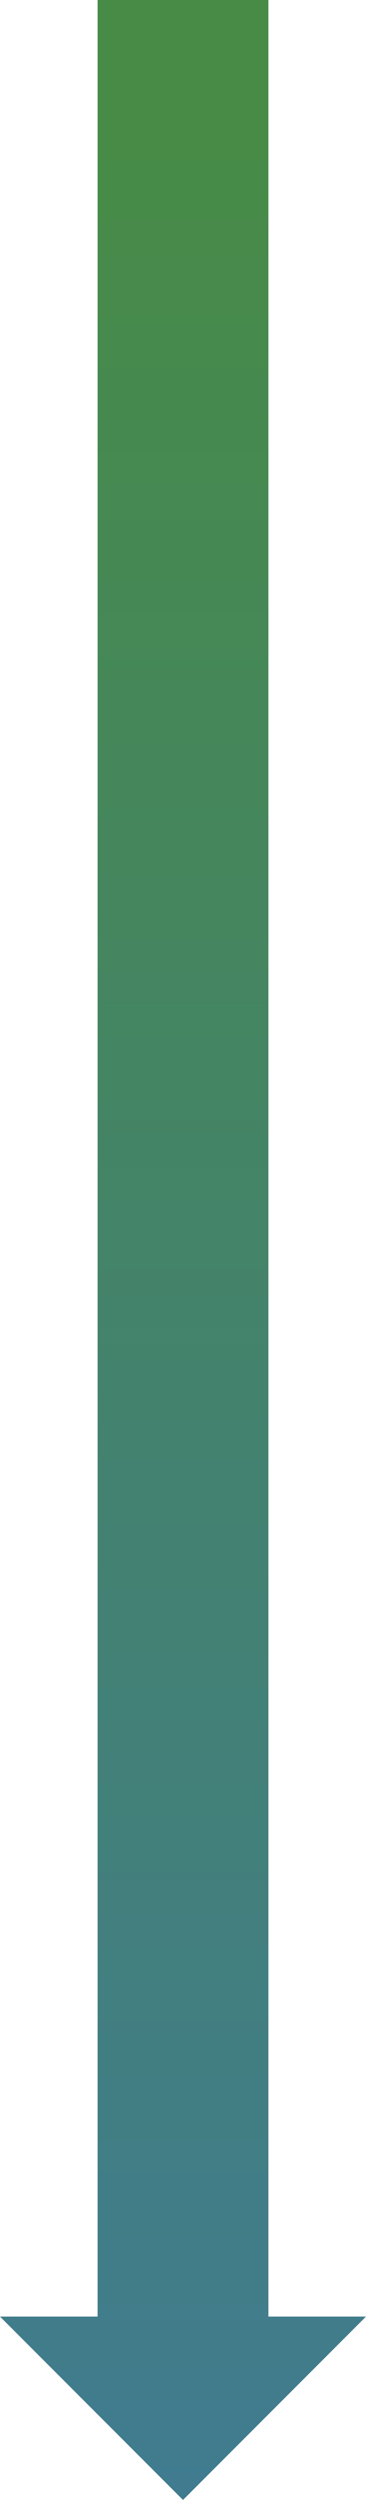
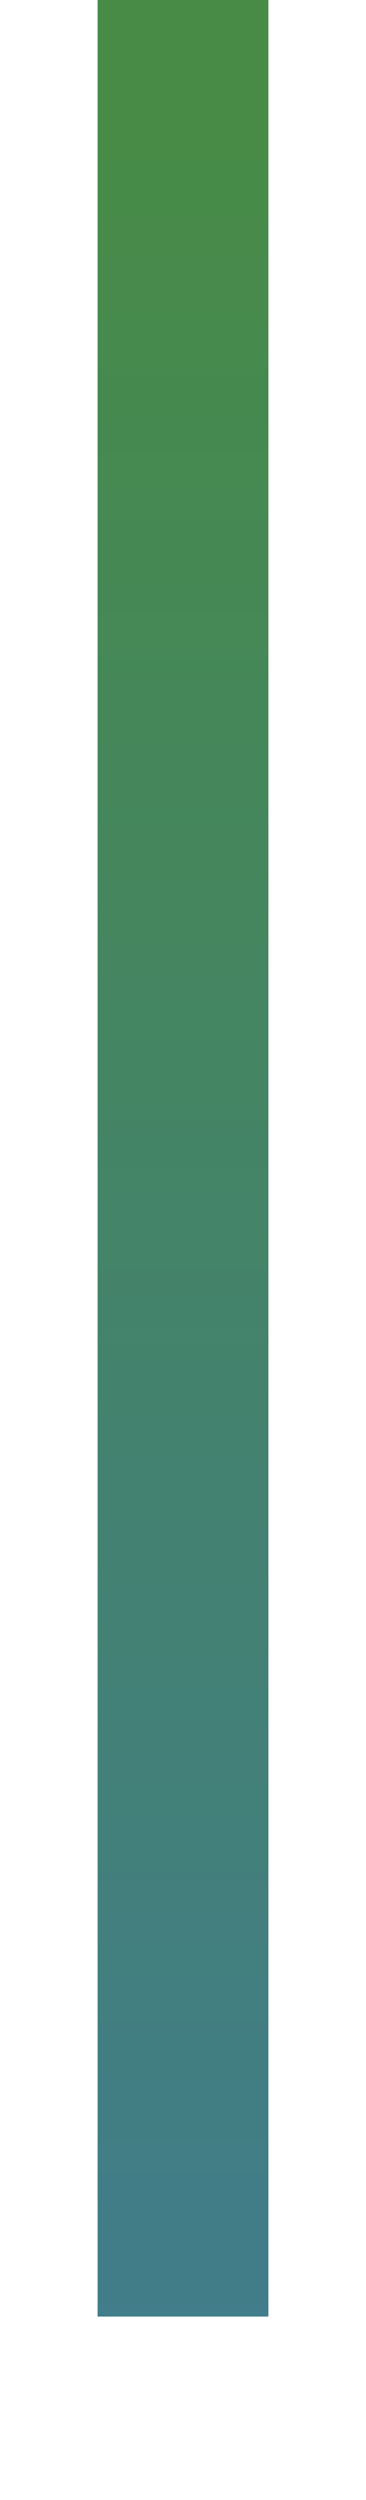
<svg xmlns="http://www.w3.org/2000/svg" width="120" height="818" viewBox="0 0 120 818">
  <defs>
    <linearGradient id="linear-gradient" x1="0.5" x2="0.5" y2="1" gradientUnits="objectBoundingBox">
      <stop offset="0" stop-color="#478b47" />
      <stop offset="1" stop-color="#407b91" />
    </linearGradient>
  </defs>
-   <path id="合体_3" data-name="合体 3" d="M1428-528h120l-60,60Zm32,0v-758h56v758Z" transform="translate(-1428 1286)" fill="url(#linear-gradient)" />
+   <path id="合体_3" data-name="合体 3" d="M1428-528l-60,60Zm32,0v-758h56v758Z" transform="translate(-1428 1286)" fill="url(#linear-gradient)" />
</svg>